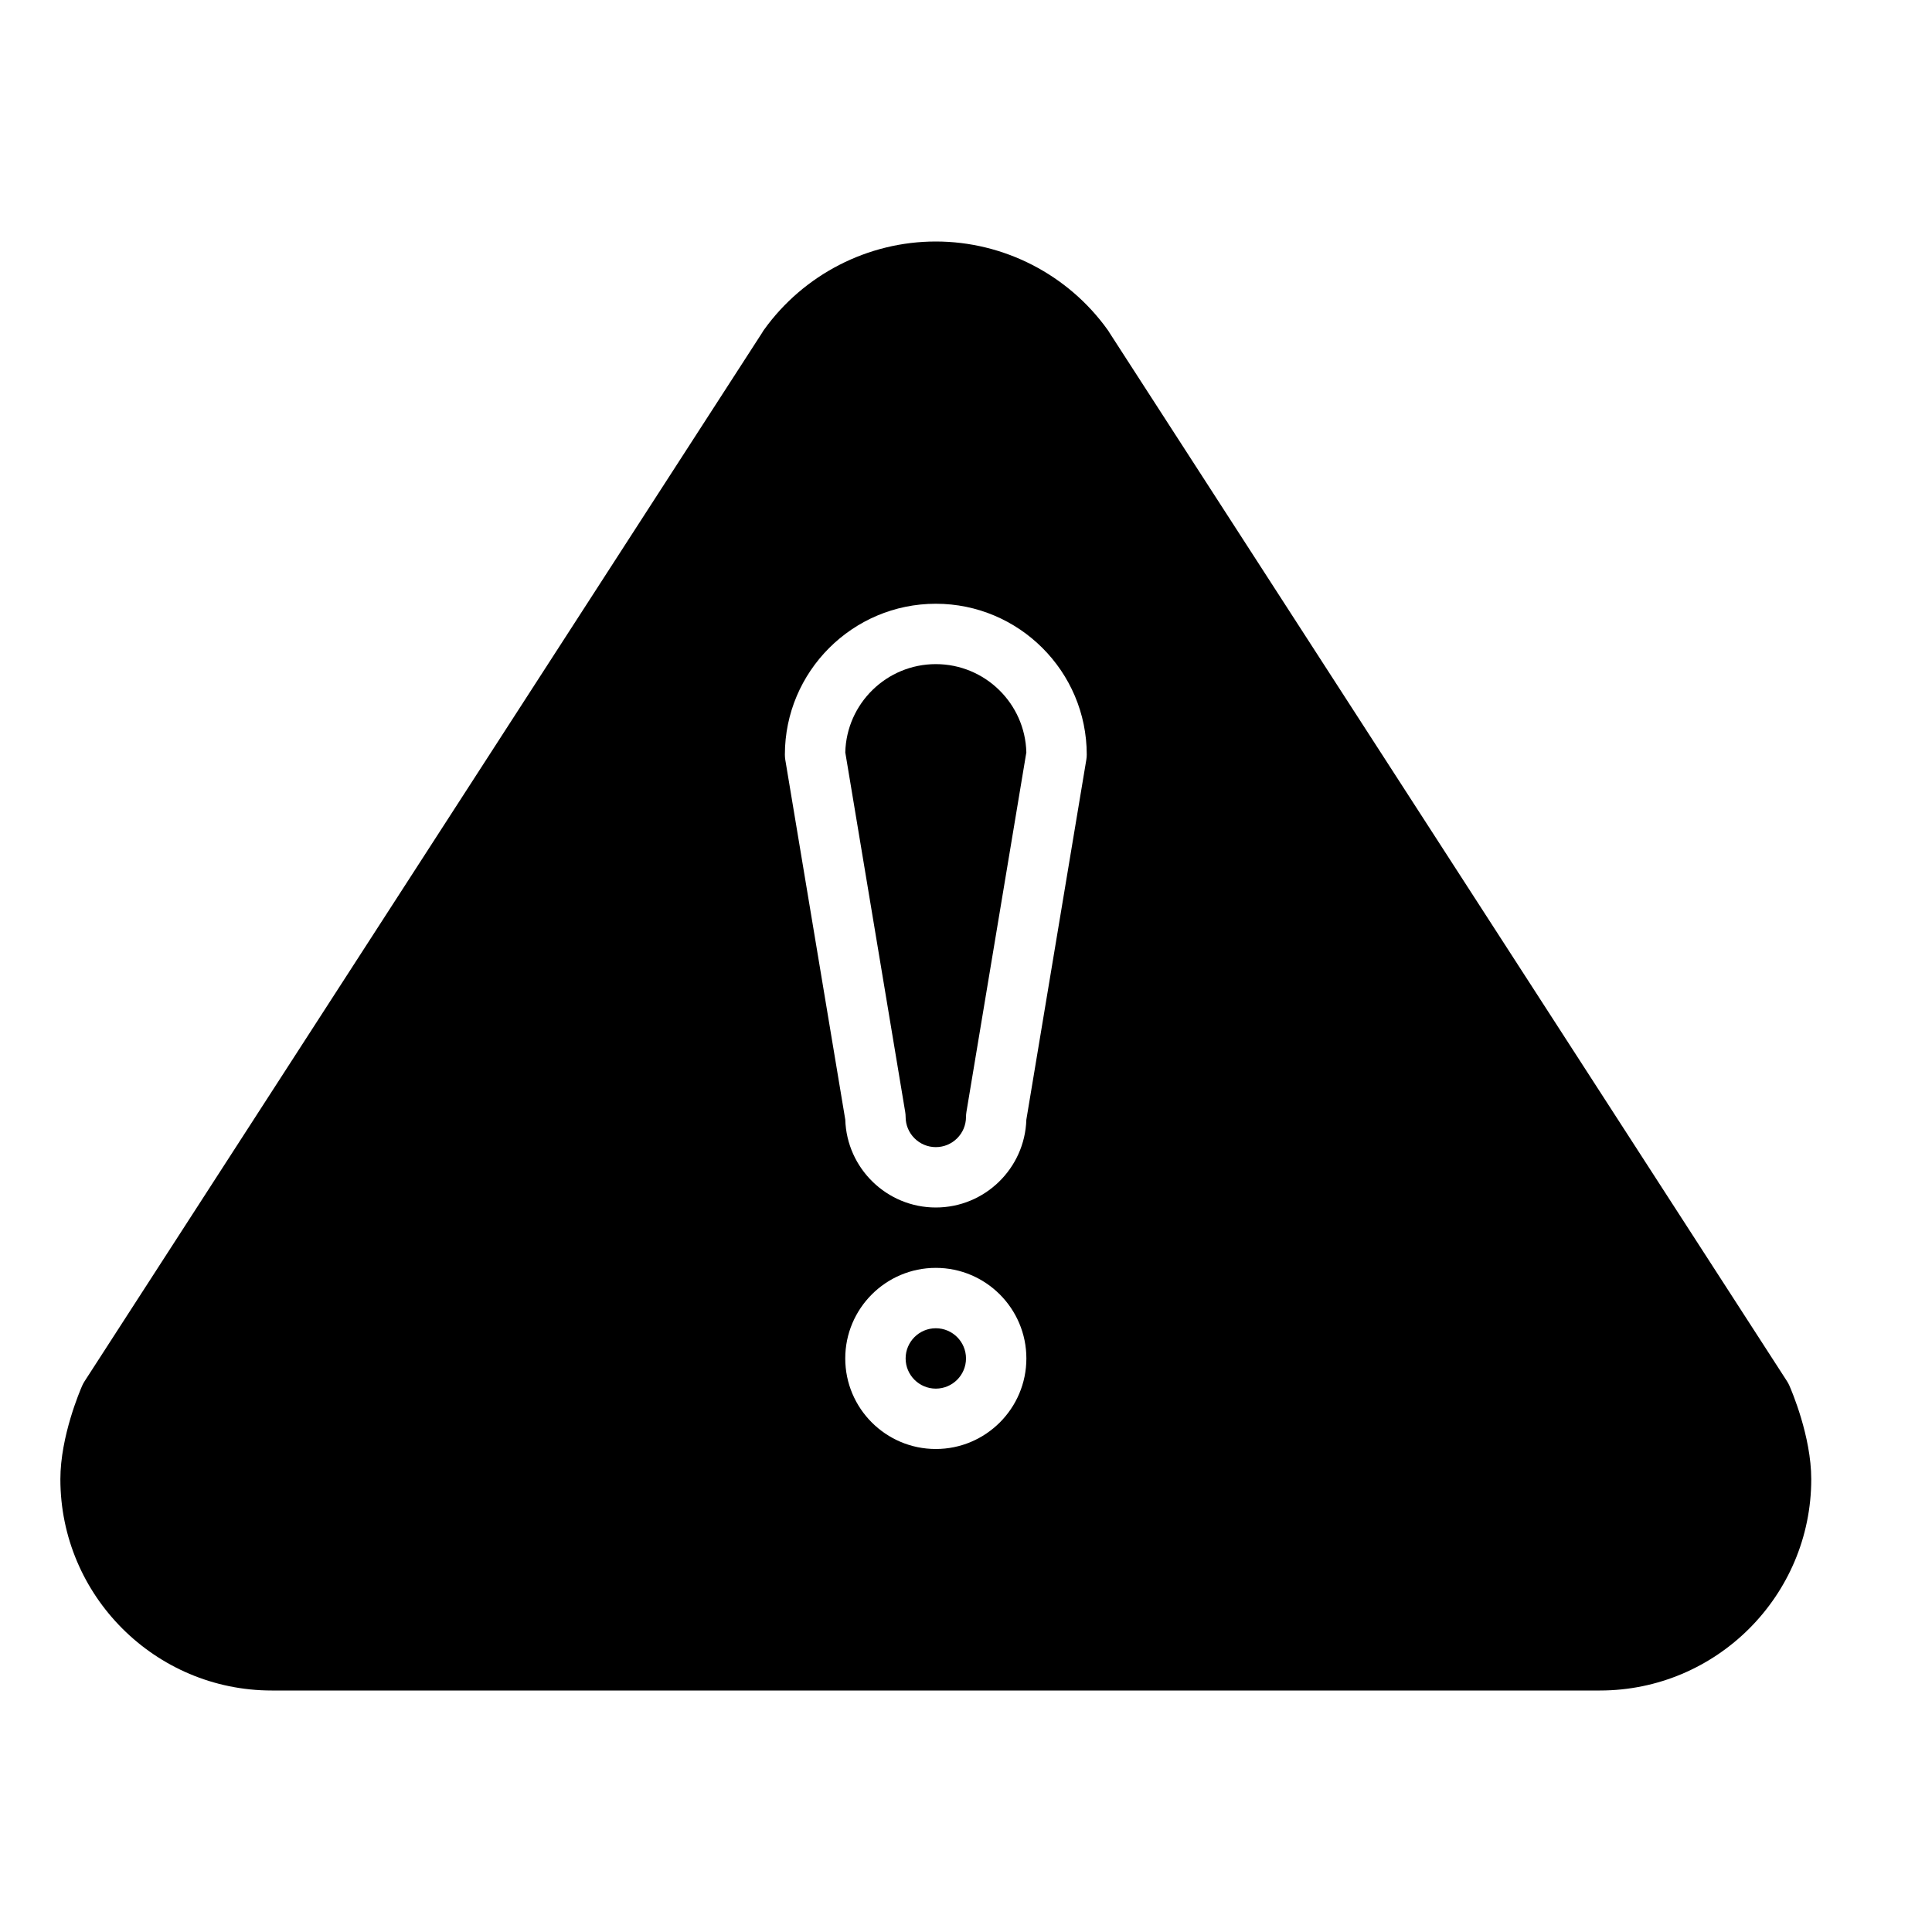
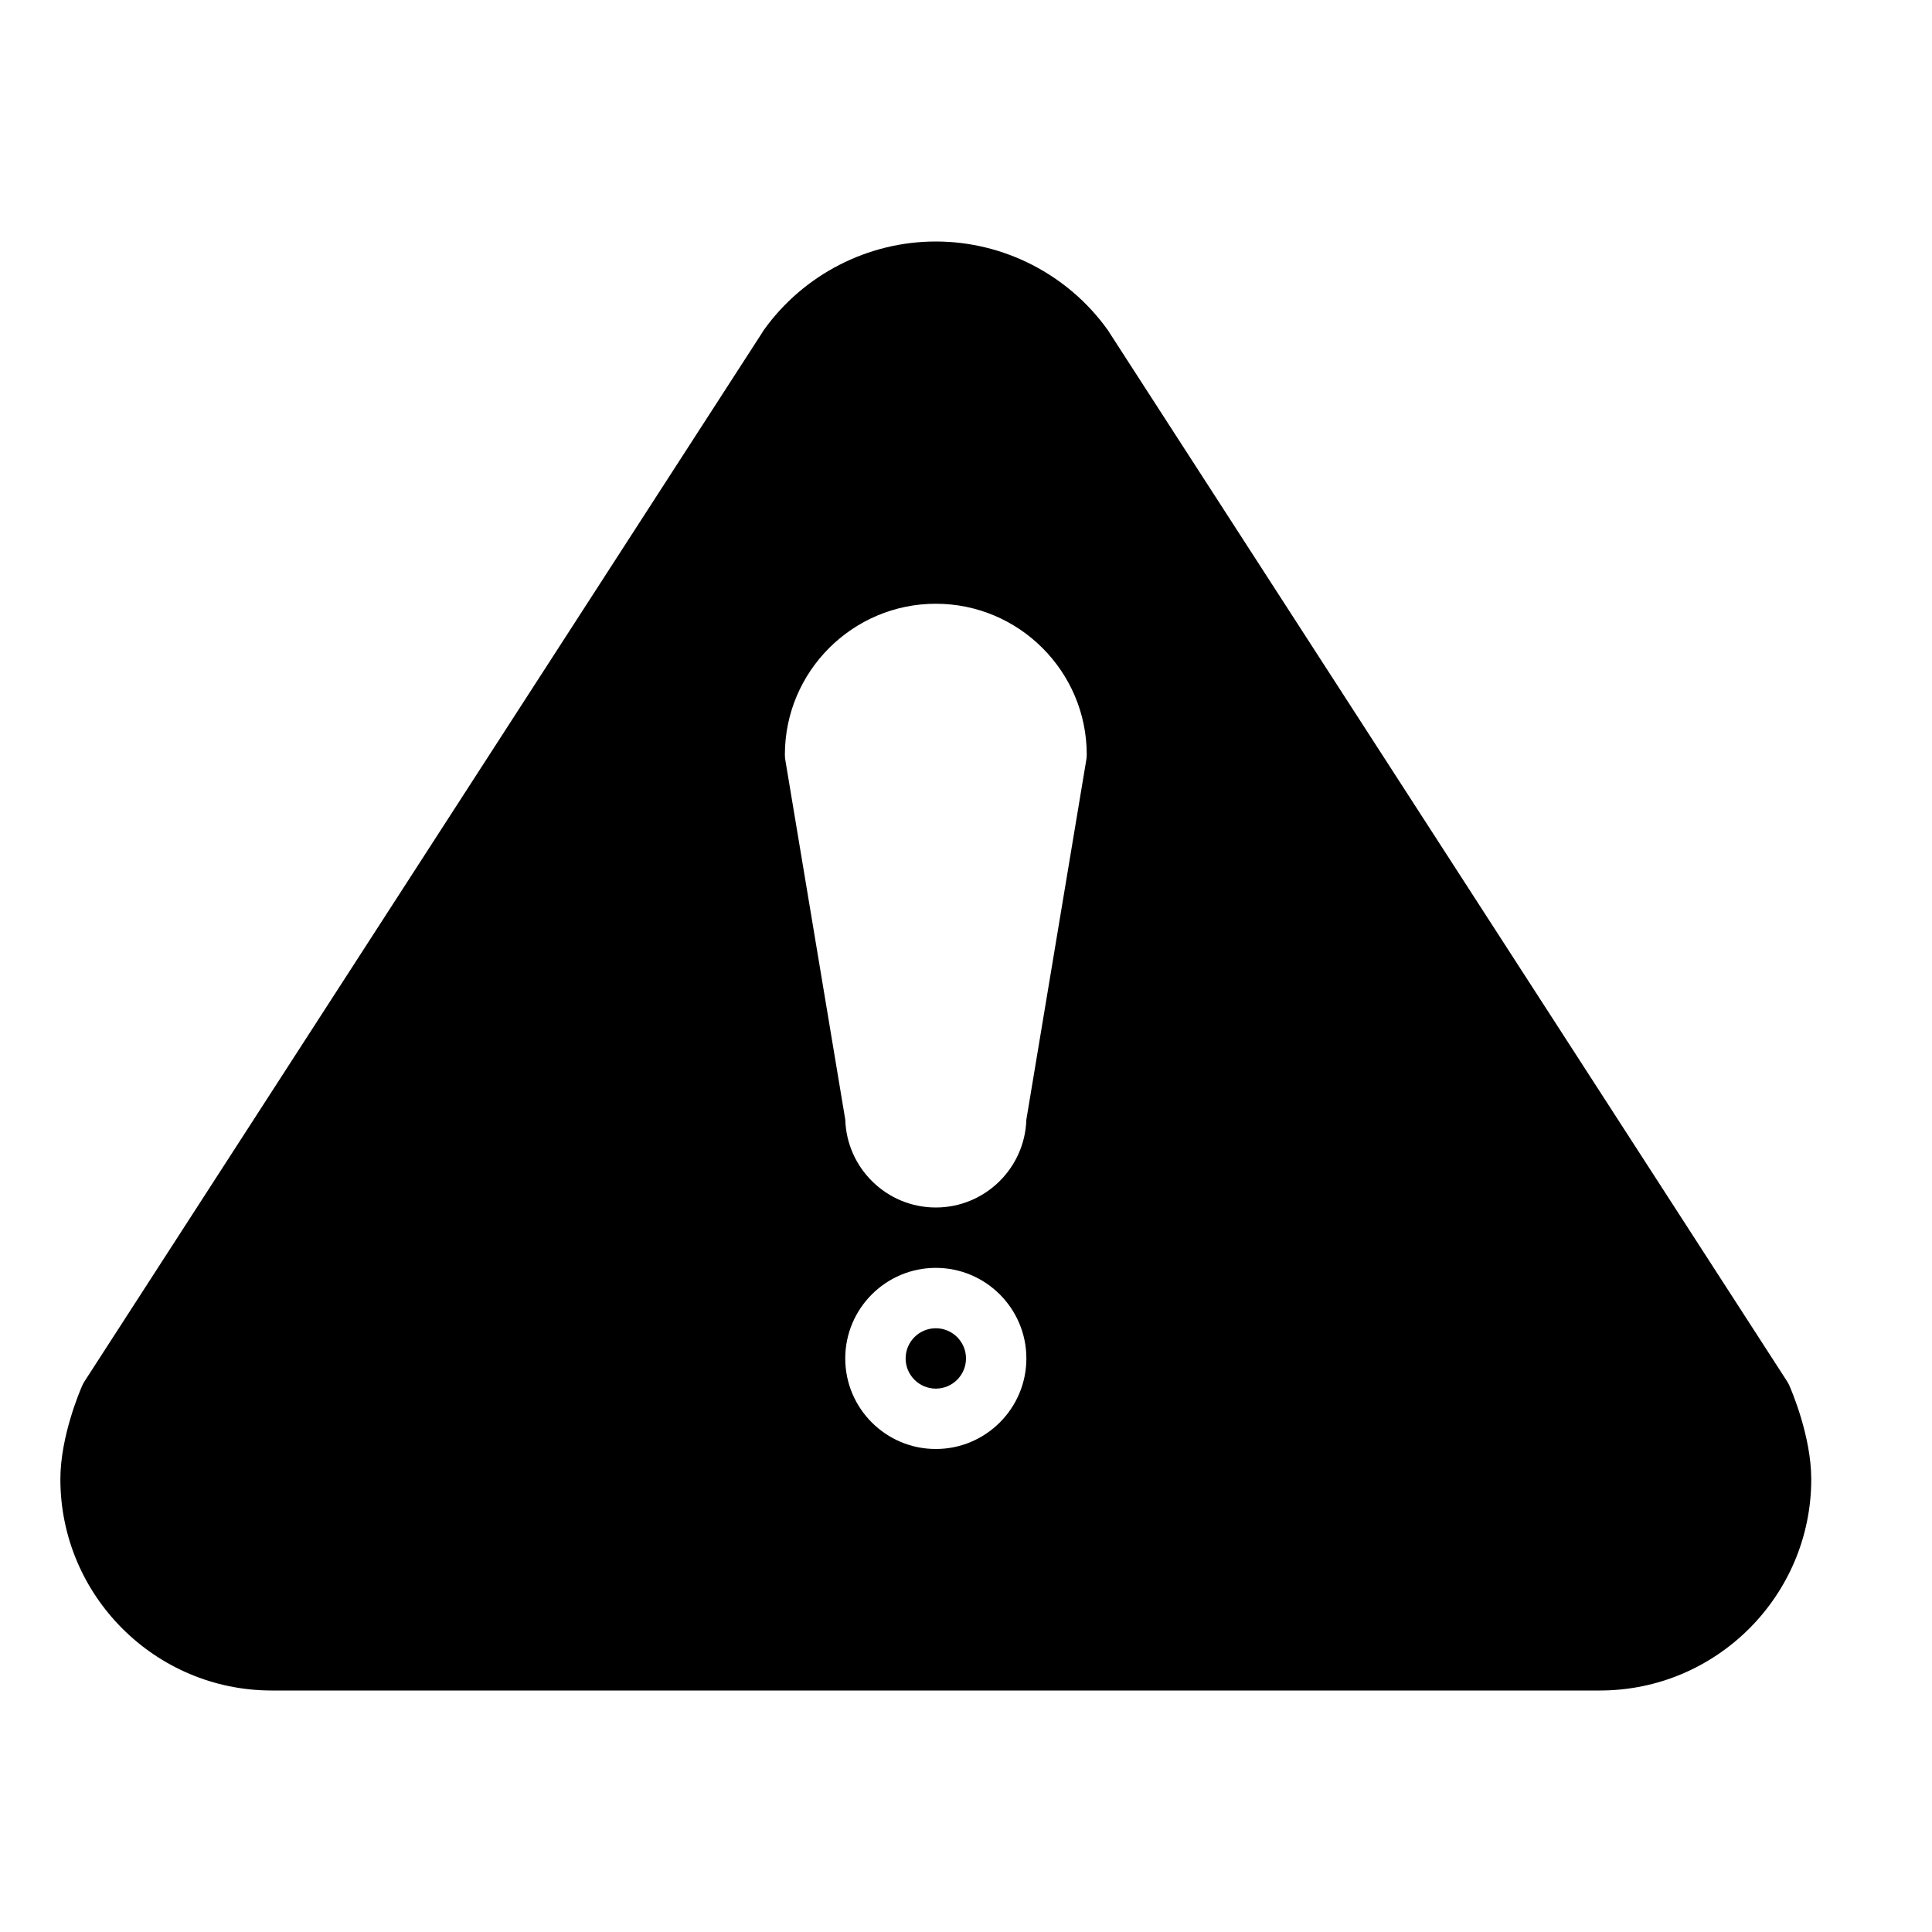
<svg xmlns="http://www.w3.org/2000/svg" width="800px" height="800px" viewBox="0 0 64 64" version="1.1">
  <title>con-warning</title>
  <desc>Created with Sketch.</desc>
  <defs>

</defs>
  <g id="64px-Glyph" stroke="none" stroke-width="1" fill="none" fill-rule="evenodd">
    <g id="con-warning" fill="#000000">
-       <path d="M31,22 C29.371,22 28.042,23.304 28.001,24.923 L29.986,36.835 C29.995,36.89 30,36.945 30,37 C30,37.551 30.448,38 31,38 C31.552,38 32,37.551 32,37 C32,36.945 32.005,36.89 32.014,36.835 L33.999,24.923 C33.958,23.304 32.629,22 31,22" id="Fill-161">
- 
- </path>
      <path d="M31,44 C30.448,44 30,44.449 30,45 C30,45.551 30.448,46 31,46 C31.552,46 32,45.551 32,45 C32,44.449 31.552,44 31,44" id="Fill-162">

</path>
      <path d="M35.986,25.165 L33.999,37.091 C33.95,38.703 32.624,40 31,40 C29.376,40 28.05,38.703 28.001,37.091 L26.013,25.165 C26.005,25.11 26,25.056 26,25 C26,22.244 28.243,20 31,20 C33.757,20 36,22.244 36,25 C36,25.056 35.995,25.11 35.986,25.165 M31,48 C29.345,48 28,46.655 28,45 C28,43.346 29.345,42 31,42 C32.654,42 34,43.346 34,45 C34,46.655 32.654,48 31,48 M59.273,45.895 C59.252,45.847 59.226,45.801 59.198,45.756 L36.754,11.023 C36.735,10.99 36.715,10.957 36.692,10.927 C35.379,9.094 33.251,8 31,8 C28.749,8 26.621,9.094 25.307,10.927 C25.285,10.957 25.264,10.99 25.247,11.022 L2.802,45.756 C2.773,45.801 2.748,45.847 2.726,45.895 C2.652,46.063 2,47.582 2,49 C2,52.86 5.14,56 9,56 L53,56 C56.859,56 60,52.86 60,49 C60,47.582 59.347,46.063 59.273,45.895" id="Fill-163">

</path>
    </g>
  </g>
</svg>